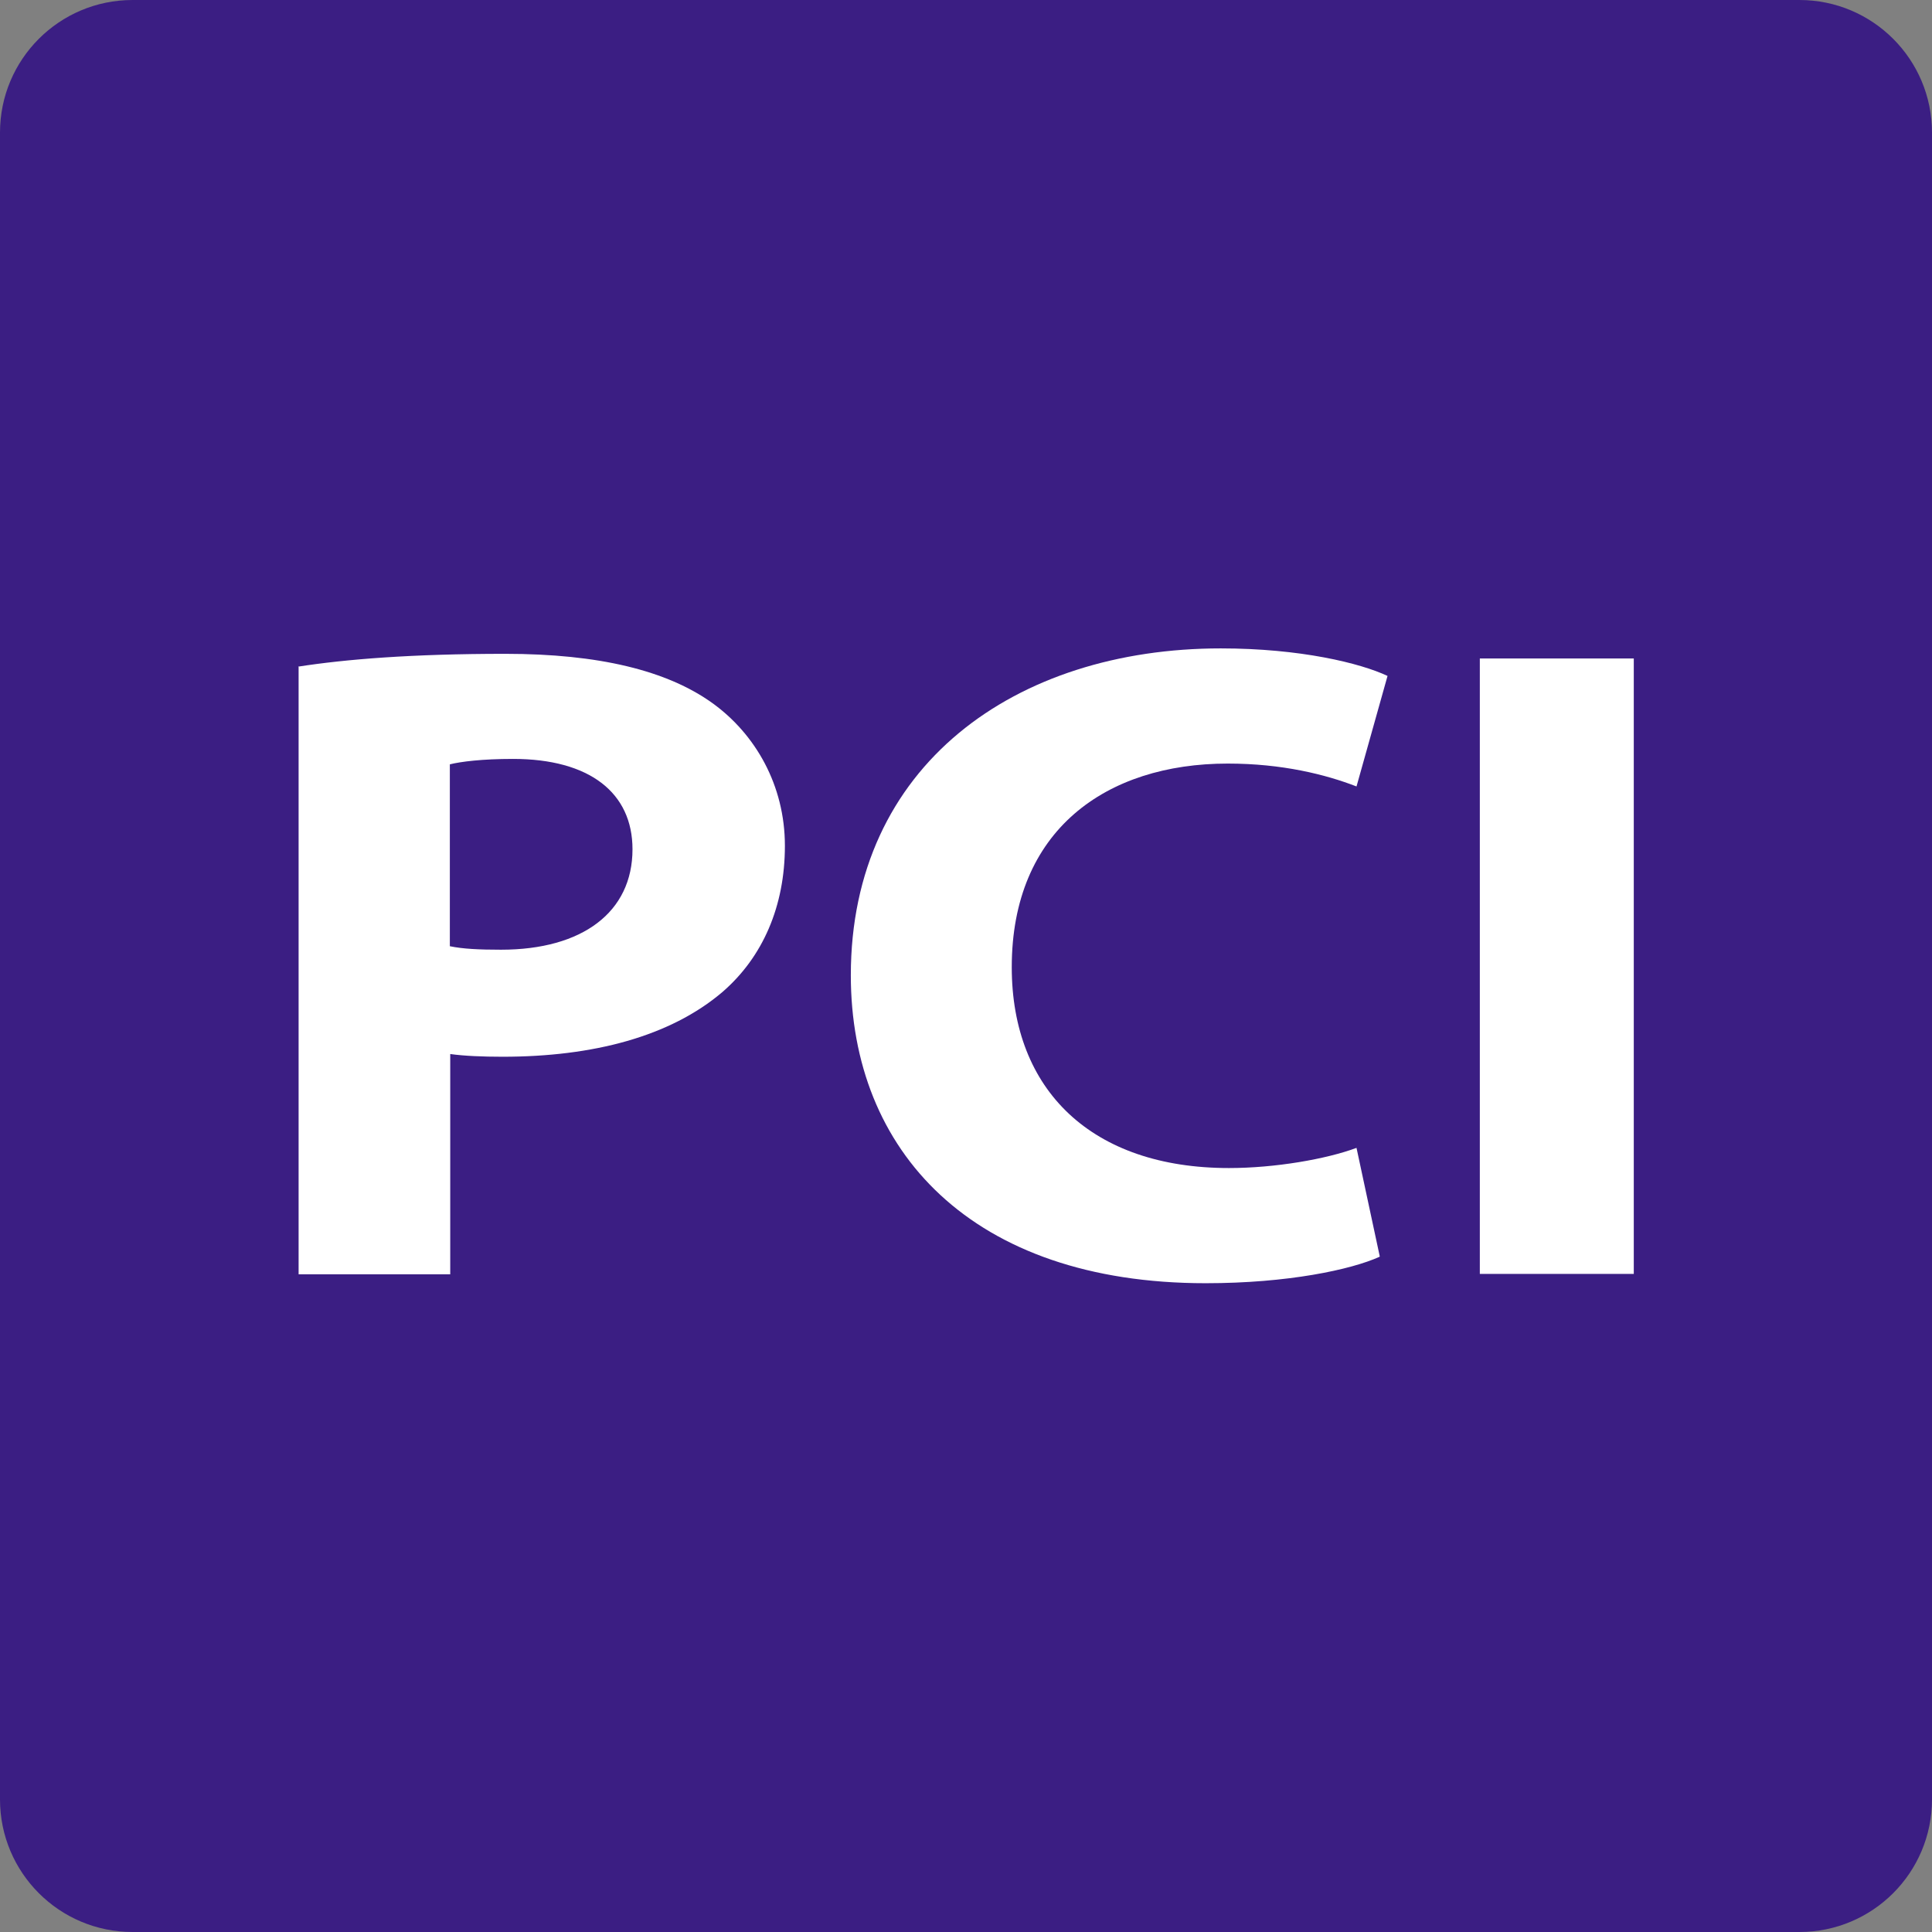
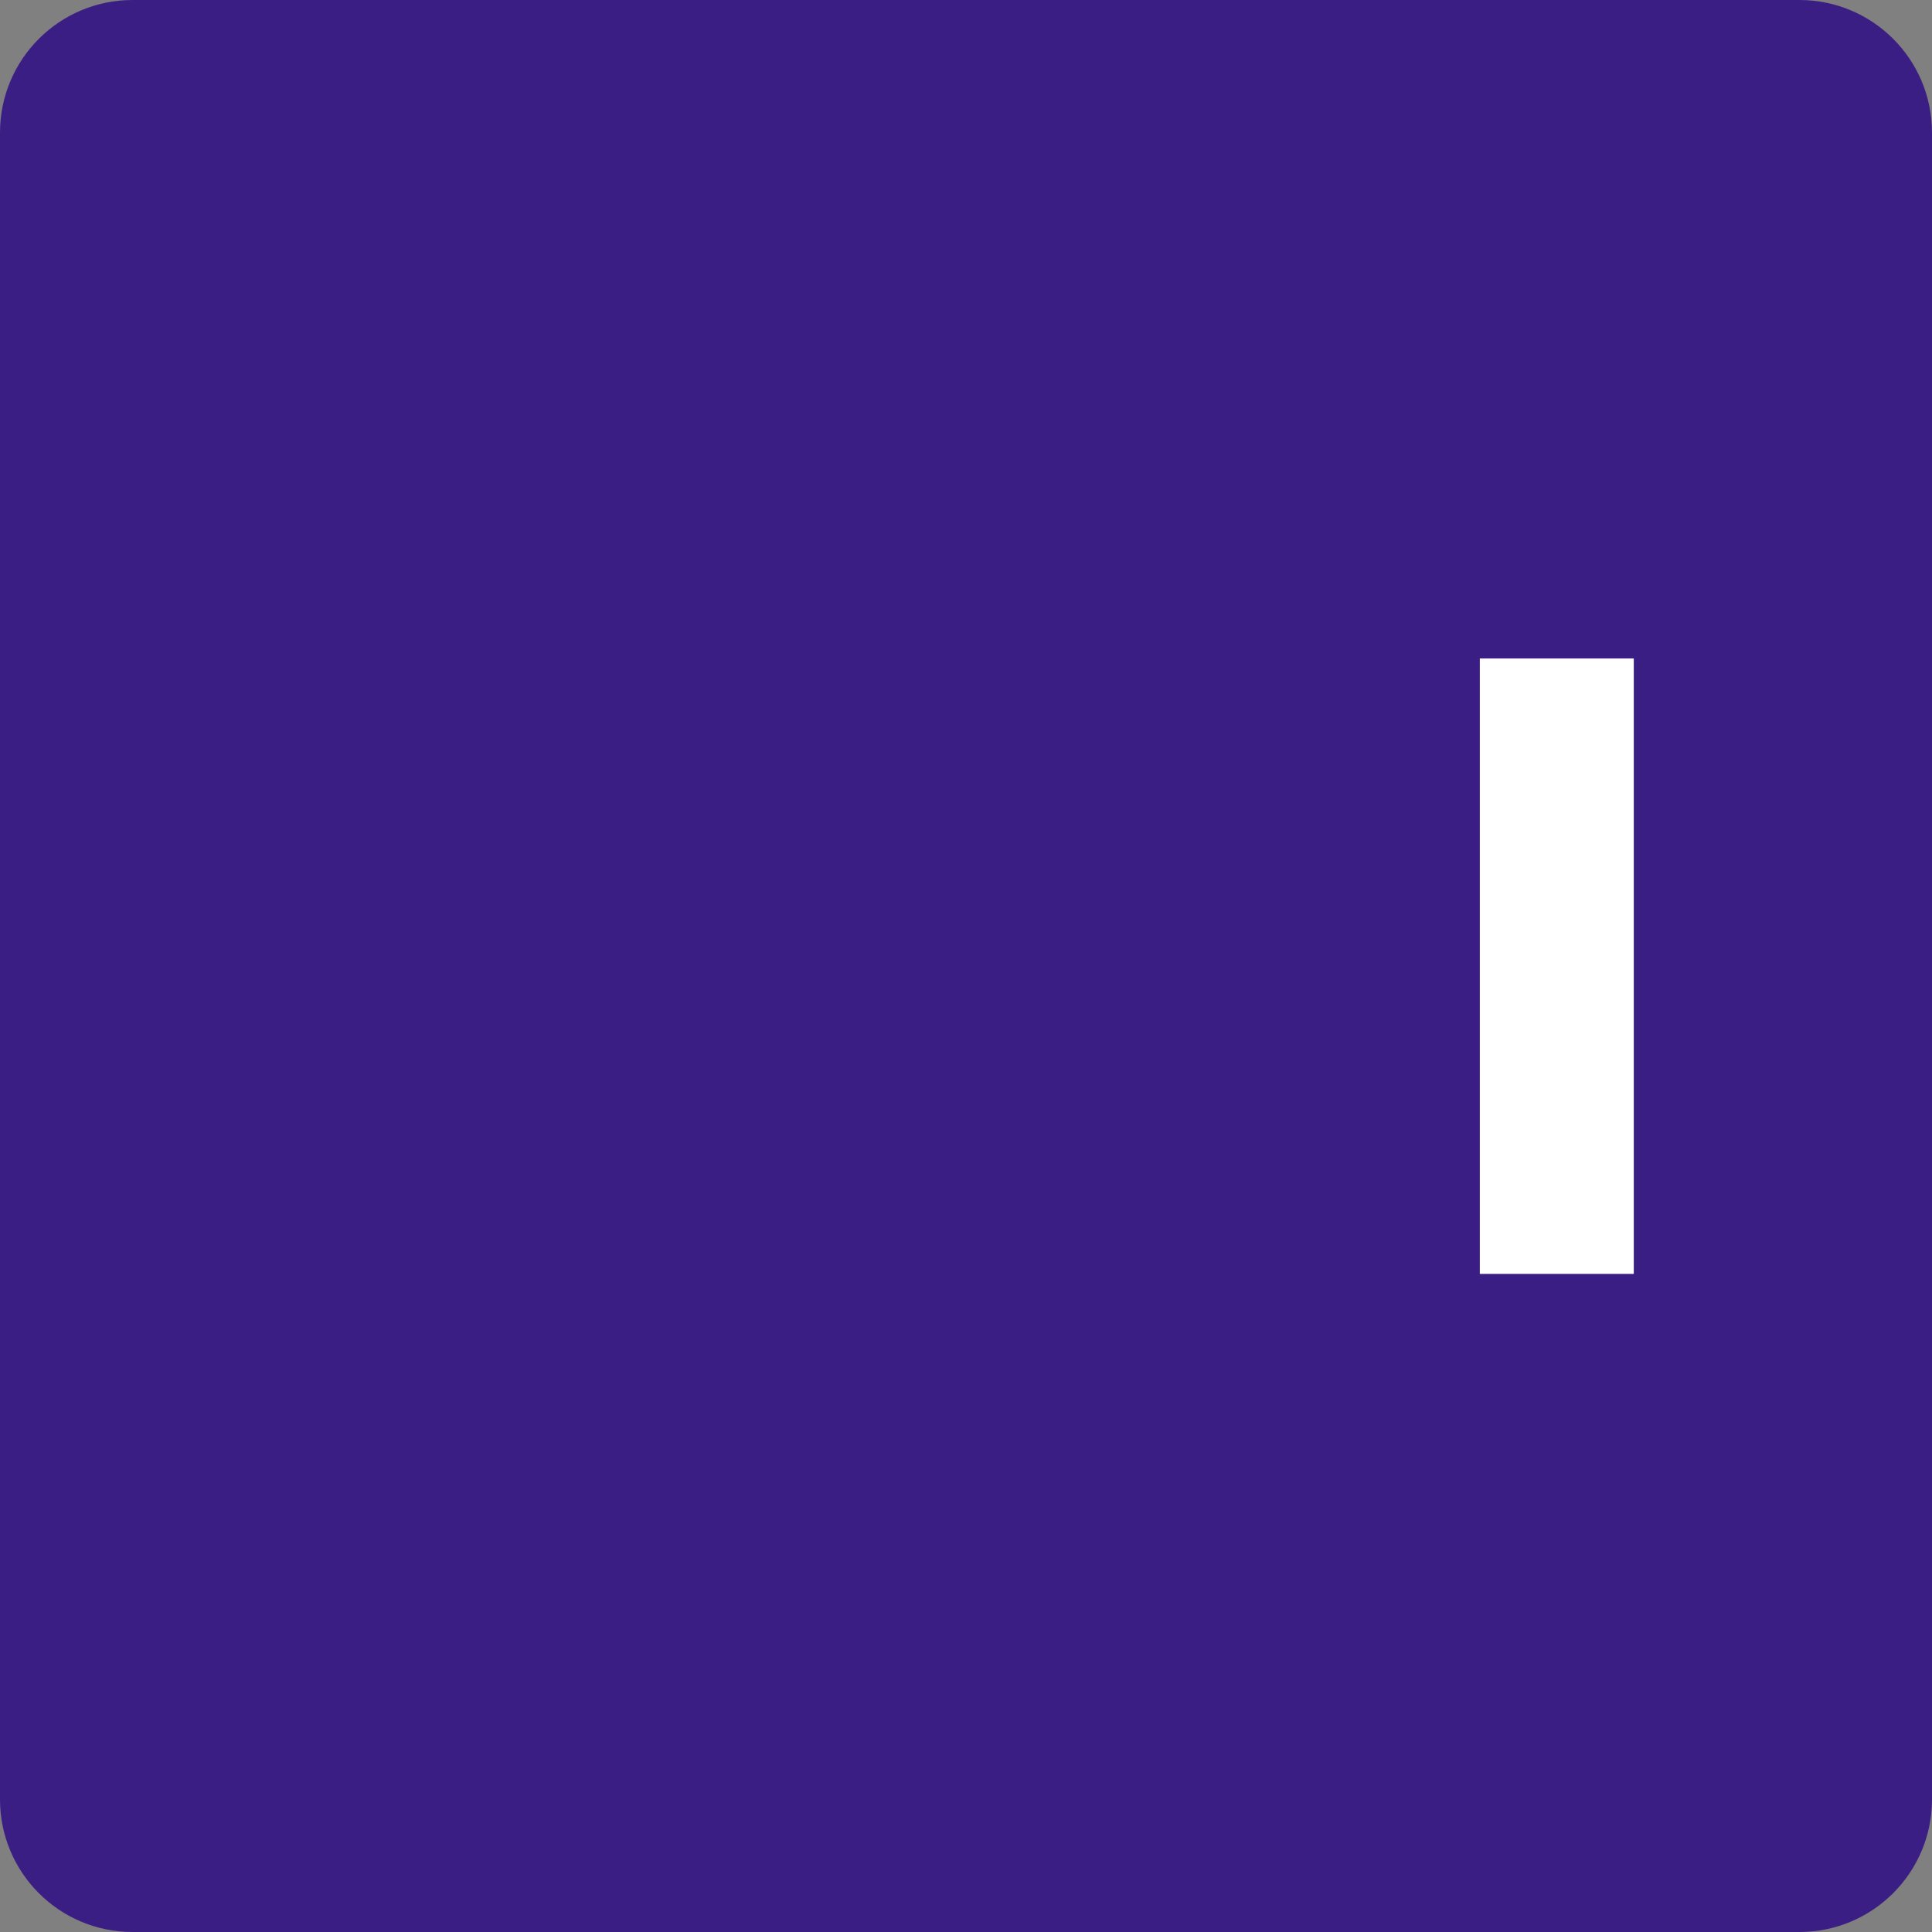
<svg xmlns="http://www.w3.org/2000/svg" id="word_icon" data-name="word/icon" viewBox="0 0 49.82 49.82">
  <rect x="0" y="0" width="49.82" height="49.82" fill="#808080" stroke="none" />
  <defs>
    <style>
      .cls-1 {
        fill: #fff;
      }

      .cls-1, .cls-2 {
        stroke-width: 0px;
      }

      .cls-2 {
        fill: #3b1e83;
      }
    </style>
  </defs>
  <path class="cls-2" d="M3.42,0h42.98c1.89,0,3.42,1.53,3.42,3.42v42.98c0,1.89-1.53,3.42-3.42,3.42H3.42c-1.89,0-3.42-1.53-3.42-3.42V3.42C0,1.53,1.53,0,3.42,0Z" />
  <g>
-     <path class="cls-1" d="M7.69,17.19c1.22-.19,2.93-.33,5.34-.33s4.17.43,5.34,1.27c1.11.8,1.87,2.12,1.87,3.68s-.57,2.87-1.61,3.77c-1.35,1.15-3.34,1.67-5.67,1.67-.52,0-.99-.02-1.35-.07v5.68h-3.91v-15.66ZM11.6,24.4c.34.07.75.09,1.32.09,2.1,0,3.39-.97,3.39-2.59,0-1.46-1.11-2.33-3.08-2.33-.8,0-1.35.07-1.63.14v4.69Z" />
-     <path class="cls-1" d="M35.57,32.41c-.73.33-2.36.68-4.48.68-6.04,0-9.15-3.42-9.15-7.94,0-5.42,4.25-8.43,9.54-8.43,2.05,0,3.6.38,4.3.71l-.8,2.85c-.8-.31-1.92-.59-3.32-.59-3.14,0-5.57,1.72-5.57,5.25,0,3.18,2.07,5.18,5.6,5.18,1.19,0,2.51-.23,3.29-.52l.6,2.8Z" />
    <path class="cls-1" d="M42.13,16.98v15.87h-3.97v-15.87h3.97Z" />
  </g>
</svg>